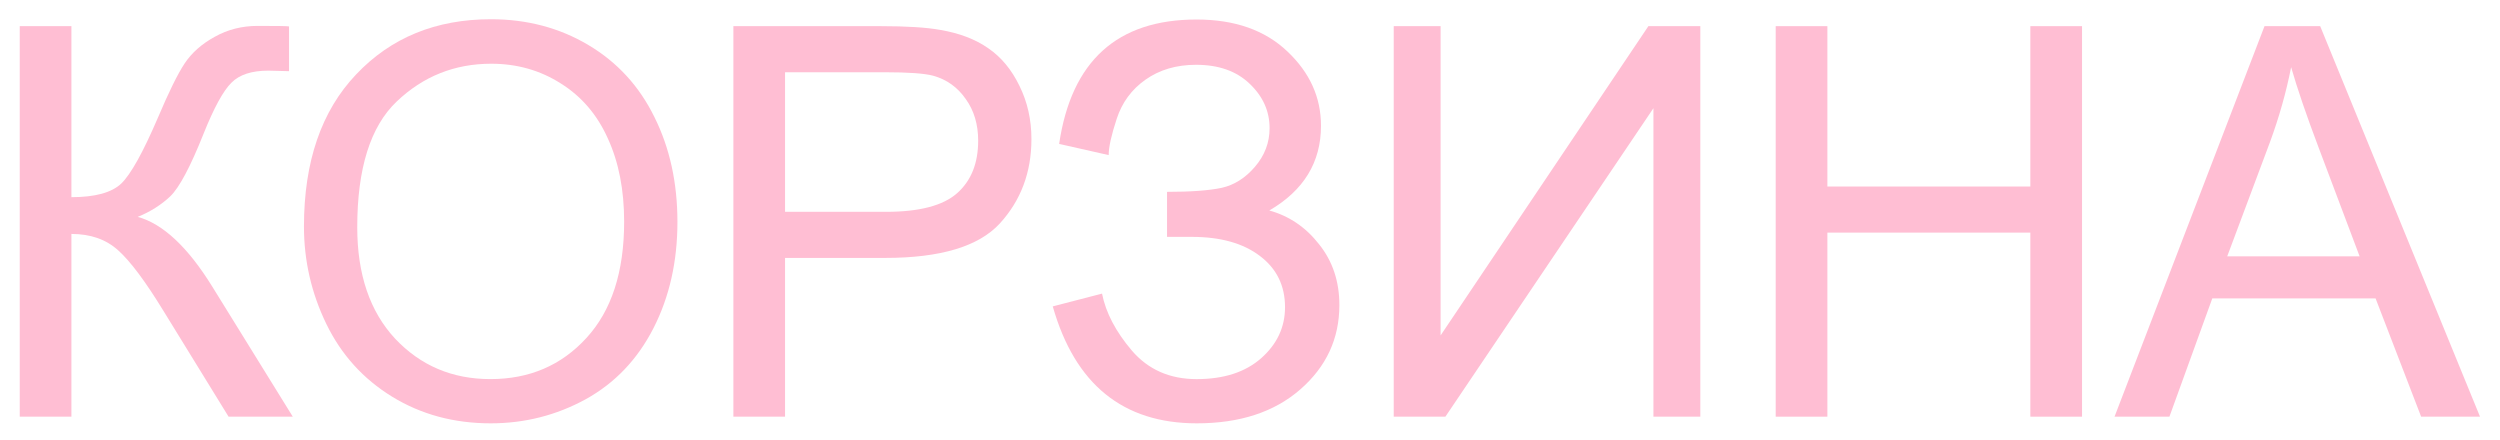
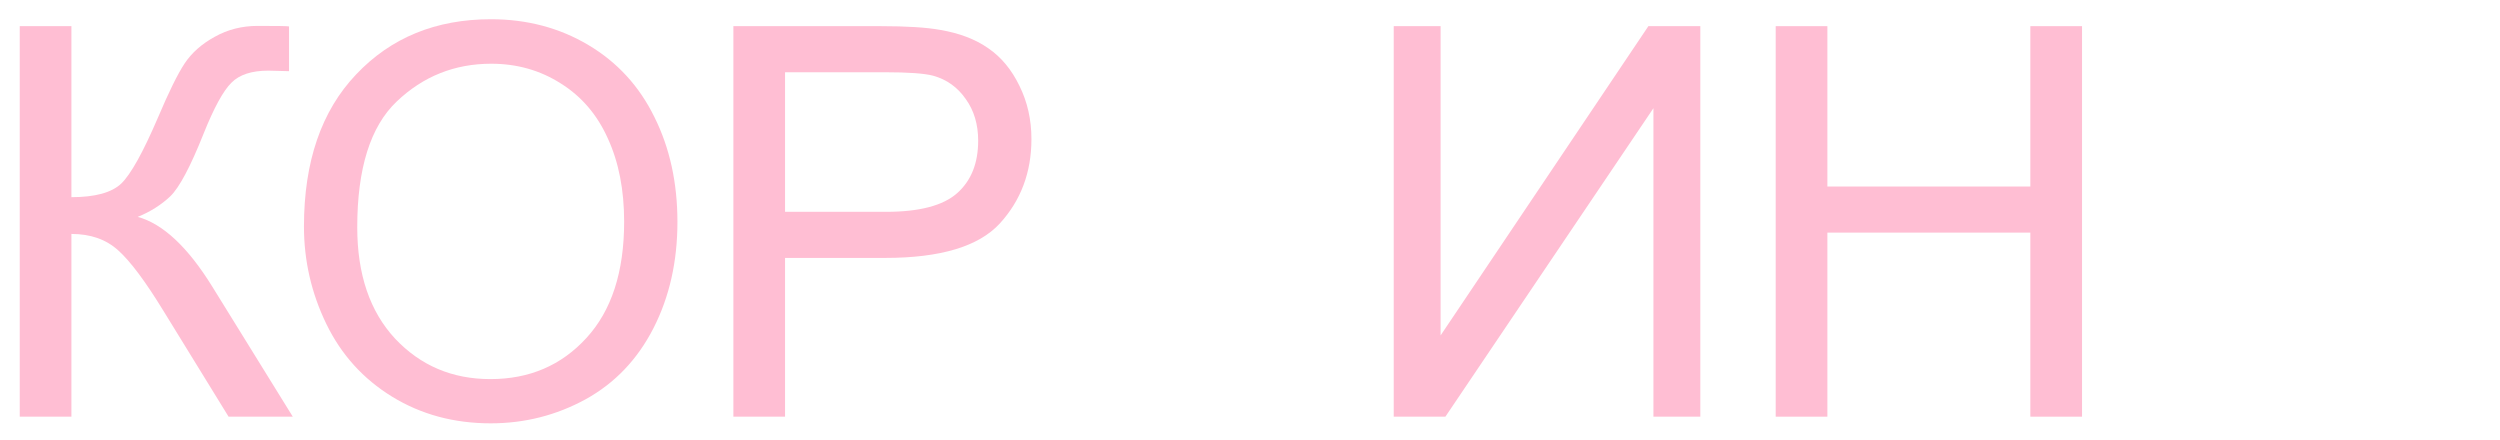
<svg xmlns="http://www.w3.org/2000/svg" width="108" height="19" viewBox="0 0 108 19" fill="none">
-   <path d="M91.348 18L97.827 1.13H100.232L107.136 18H104.593L102.625 12.891H95.571L93.719 18H91.348ZM96.216 11.073H101.935L100.174 6.401C99.637 4.981 99.238 3.815 98.977 2.902C98.763 3.984 98.46 5.058 98.068 6.125L96.216 11.073Z" fill="#FFBED3" />
  <path d="M76.71 18V1.13H78.943V8.058H87.711V1.13H89.944V18H87.711V10.049H78.943V18H76.71Z" fill="#FFBED3" />
  <path d="M60.209 1.13H62.234V14.49L71.21 1.13H73.454V18H71.428V4.675L62.441 18H60.209V1.13Z" fill="#FFBED3" />
-   <path d="M45.479 13.236L47.608 12.684C47.769 13.505 48.199 14.325 48.897 15.146C49.602 15.967 50.535 16.378 51.693 16.378C52.874 16.378 53.806 16.075 54.489 15.469C55.172 14.862 55.513 14.13 55.513 13.271C55.513 12.342 55.153 11.606 54.432 11.061C53.711 10.509 52.729 10.233 51.486 10.233H50.416V8.288C51.444 8.288 52.23 8.23 52.775 8.115C53.319 7.993 53.799 7.69 54.213 7.206C54.635 6.715 54.846 6.159 54.846 5.538C54.846 4.801 54.558 4.161 53.983 3.616C53.415 3.071 52.644 2.799 51.67 2.799C50.818 2.799 50.09 3.014 49.483 3.443C48.885 3.865 48.471 4.429 48.241 5.135C48.011 5.833 47.895 6.355 47.895 6.7L45.755 6.217C46.285 2.634 48.264 0.843 51.693 0.843C53.342 0.843 54.65 1.303 55.617 2.224C56.584 3.137 57.067 4.207 57.067 5.434C57.067 7.007 56.323 8.227 54.834 9.093C55.694 9.331 56.411 9.818 56.986 10.555C57.569 11.284 57.861 12.158 57.861 13.178C57.861 14.628 57.297 15.844 56.169 16.826C55.049 17.801 53.561 18.288 51.704 18.288C48.513 18.288 46.438 16.604 45.479 13.236Z" fill="#FFBED3" />
  <path d="M31.682 18V1.13H38.045C39.165 1.13 40.021 1.184 40.611 1.291C41.44 1.43 42.134 1.694 42.694 2.085C43.254 2.469 43.703 3.01 44.04 3.708C44.386 4.406 44.558 5.173 44.558 6.009C44.558 7.444 44.102 8.66 43.189 9.657C42.276 10.647 40.627 11.142 38.241 11.142H33.914V18H31.682ZM33.914 9.151H38.275C39.718 9.151 40.742 8.882 41.348 8.345C41.954 7.808 42.257 7.053 42.257 6.078C42.257 5.373 42.077 4.77 41.716 4.272C41.363 3.766 40.895 3.432 40.312 3.271C39.936 3.171 39.242 3.121 38.229 3.121H33.914V9.151Z" fill="#FFBED3" />
  <path d="M13.131 9.784C13.131 6.984 13.883 4.793 15.387 3.213C16.89 1.625 18.831 0.831 21.209 0.831C22.767 0.831 24.171 1.203 25.421 1.947C26.672 2.691 27.623 3.731 28.275 5.066C28.935 6.393 29.265 7.9 29.265 9.588C29.265 11.299 28.919 12.829 28.229 14.179C27.538 15.53 26.56 16.554 25.294 17.252C24.029 17.942 22.663 18.288 21.198 18.288C19.61 18.288 18.191 17.904 16.94 17.137C15.69 16.37 14.742 15.322 14.098 13.995C13.454 12.668 13.131 11.264 13.131 9.784ZM15.433 9.818C15.433 11.851 15.977 13.454 17.067 14.628C18.164 15.794 19.537 16.377 21.186 16.377C22.866 16.377 24.247 15.787 25.329 14.605C26.418 13.424 26.963 11.748 26.963 9.577C26.963 8.203 26.729 7.007 26.261 5.986C25.801 4.958 25.122 4.164 24.224 3.604C23.334 3.037 22.333 2.753 21.221 2.753C19.641 2.753 18.279 3.297 17.136 4.387C16 5.468 15.433 7.279 15.433 9.818Z" fill="#FFBED3" />
  <path d="M0.853 1.13H3.085V8.518C4.105 8.518 4.823 8.322 5.237 7.931C5.651 7.532 6.18 6.581 6.825 5.077C7.293 3.972 7.676 3.194 7.976 2.741C8.282 2.281 8.716 1.897 9.276 1.59C9.836 1.276 10.453 1.119 11.129 1.119C11.988 1.119 12.44 1.126 12.486 1.142V3.075C12.41 3.075 12.26 3.071 12.038 3.063C11.792 3.056 11.643 3.052 11.589 3.052C10.875 3.052 10.346 3.224 10.001 3.57C9.648 3.915 9.245 4.651 8.793 5.779C8.225 7.206 7.745 8.107 7.354 8.483C6.963 8.852 6.495 9.147 5.95 9.369C7.04 9.669 8.114 10.674 9.172 12.384L12.648 18H9.874L7.055 13.42C6.28 12.154 5.632 11.287 5.11 10.819C4.589 10.344 3.913 10.106 3.085 10.106V18H0.853V1.13Z" fill="#FFBED3" />
</svg>